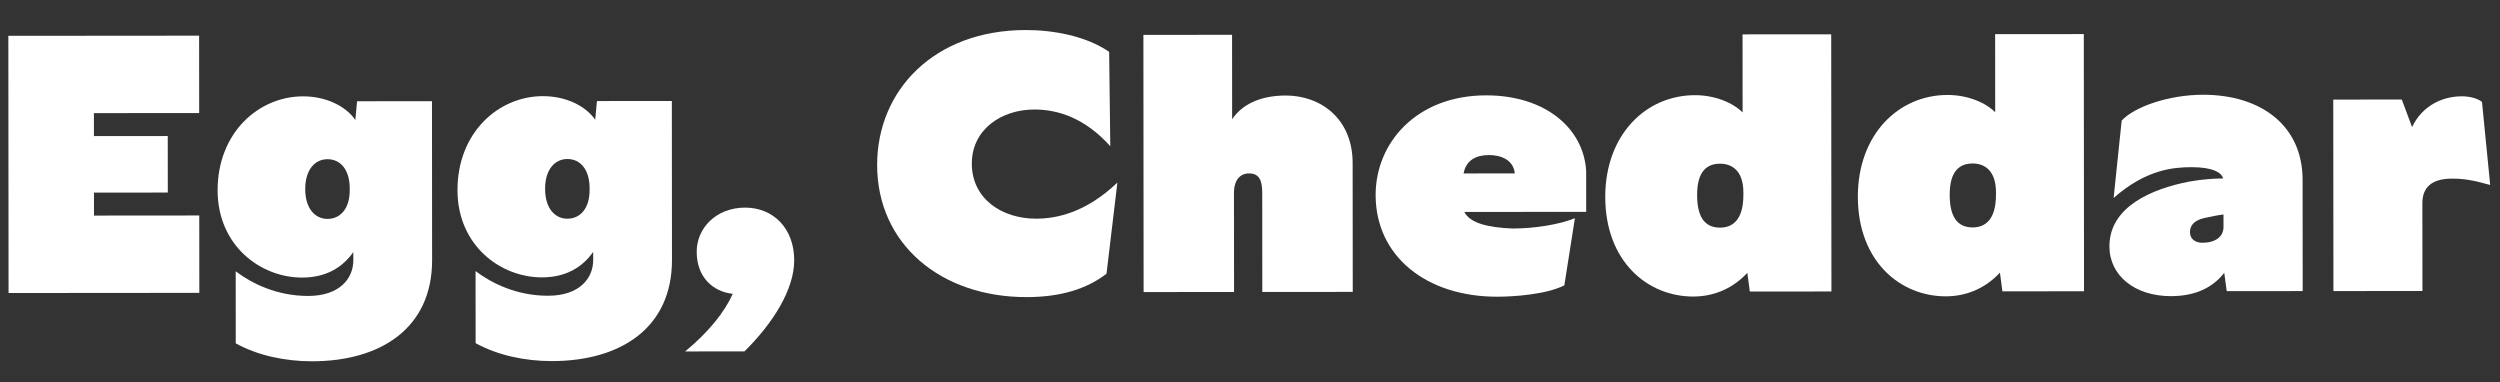
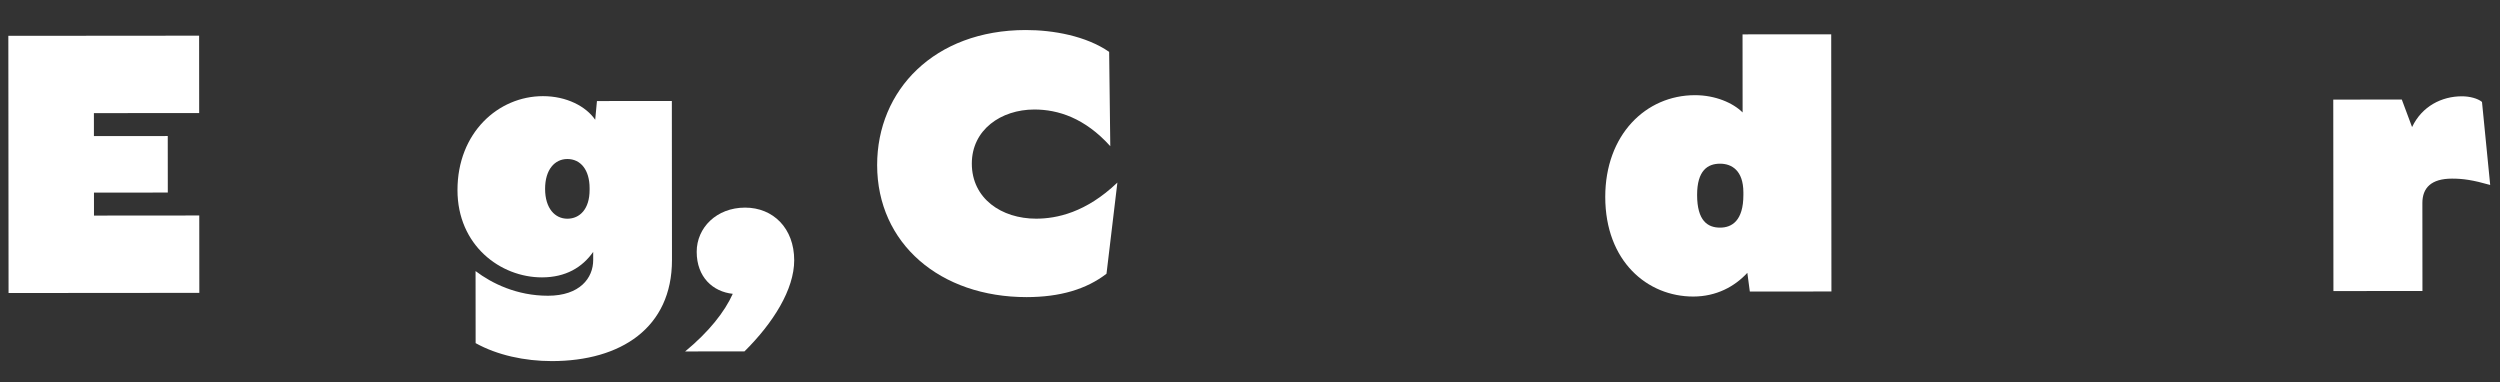
<svg xmlns="http://www.w3.org/2000/svg" xmlns:ns1="http://www.serif.com/" width="510" height="78" viewBox="0 0 510 78" version="1.1" xml:space="preserve" style="fill-rule:evenodd;clip-rule:evenodd;stroke-linejoin:round;stroke-miterlimit:2;">
  <rect x="0" y="0" width="510" height="78" fill="#333333" stroke="none" />
  <rect id="Egg--Cheddar---Bacon---Line-1" ns1:id="Egg, Cheddar &amp; Bacon - Line 1" x="0" y="0.018" width="509.684" height="77.498" style="fill:none;" />
  <g id="Egg--Cheddar---Bacon" ns1:id="Egg, Cheddar &amp; Bacon">
    <g>
      <path d="M1.746,59.775L40.663,59.743L40.65,43.96L19.174,43.978L19.17,39.293L34.232,39.281L34.222,27.75L19.16,27.762L19.156,23.078L40.632,23.06L40.619,7.277L1.702,7.31L1.746,59.775Z" style="fill:#fff;fill-rule:nonzero;" />
-       <path d="M63.664,73.704C77.717,73.693 88.161,66.909 88.15,53.072L88.123,20.642L72.844,20.655L72.487,24.475C70.611,21.737 66.645,19.651 61.817,19.655C52.736,19.663 44.383,27.093 44.392,38.84C44.402,50.082 53.128,56.633 61.632,56.626C66.46,56.622 69.846,54.601 72.077,51.428L72.079,53.086C72.082,56.761 69.346,60.367 62.86,60.373C56.518,60.378 51.399,57.86 48.082,55.34L48.094,70.042C52.492,72.489 58.115,73.709 63.664,73.704ZM66.811,44.658C64.288,44.66 62.268,42.56 62.265,38.574C62.262,34.586 64.278,32.481 66.8,32.479C69.539,32.477 71.342,34.723 71.346,38.421L71.346,38.783C71.349,42.697 69.333,44.656 66.811,44.658Z" style="fill:#fff;fill-rule:nonzero;" />
      <path d="M112.598,73.663C126.651,73.652 137.095,66.868 137.083,53.031L137.056,20.601L121.778,20.613L121.421,24.433C119.544,21.696 115.579,19.61 110.75,19.614C101.67,19.621 93.316,27.051 93.326,38.799C93.335,50.041 102.061,56.592 110.565,56.585C115.394,56.581 118.779,54.56 121.011,51.387L121.012,53.045C121.015,56.72 118.28,60.326 111.794,60.331C105.452,60.337 100.333,57.819 97.015,55.299L97.028,70.001C101.426,72.448 107.048,73.668 112.598,73.663ZM115.744,44.617C113.222,44.619 111.202,42.519 111.199,38.532C111.195,34.545 113.211,32.44 115.734,32.438C118.472,32.435 120.276,34.682 120.279,38.38L120.279,38.742C120.283,42.656 118.266,44.615 115.744,44.617Z" style="fill:#fff;fill-rule:nonzero;" />
      <path d="M139.765,71.695L151.872,71.684C157.705,65.914 162.023,59.064 162.018,53.082C162.013,46.596 157.757,42.348 151.992,42.353C146.154,42.358 142.122,46.469 142.126,51.369C142.13,56.558 145.448,59.51 149.484,59.939C147.83,63.616 144.662,67.655 139.765,71.695Z" style="fill:#fff;fill-rule:nonzero;" />
      <path d="M209.444,60.61C216.218,60.604 221.622,59.014 225.727,55.839L227.946,37.244C221.537,43.375 215.556,44.605 211.376,44.609C204.314,44.615 198.257,40.512 198.251,33.377C198.245,26.459 204.223,22.346 210.997,22.34C215.826,22.336 221.305,24.061 226.498,29.822L226.266,10.58C221.579,7.341 214.875,6.122 209.254,6.126C190.588,6.142 178.924,18.403 178.937,33.682C178.95,49.681 191.787,60.624 209.444,60.61Z" style="fill:#fff;fill-rule:nonzero;" />
-       <path d="M233.297,59.581L251.746,59.565L251.729,39.206C251.728,37.401 252.519,35.379 254.825,35.377C257.059,35.375 257.493,37.108 257.495,39.345L257.512,59.56L275.961,59.545L275.939,33.266C275.932,24.168 269.369,19.48 262.307,19.486C256.685,19.491 253.156,21.589 251.356,24.333L251.342,7.1L233.253,7.115L233.297,59.581Z" style="fill:#fff;fill-rule:nonzero;" />
-       <path d="M305.437,60.529C308.825,60.526 315.382,60.088 319.128,58.211L321.279,44.516C318.253,45.744 313.281,46.613 308.597,46.617C303.335,46.405 299.875,45.471 298.72,43.238L323.584,43.217L323.577,34.857C323.065,26.21 315.276,19.442 303.169,19.452C288.971,19.464 280.619,29.128 280.628,39.794C280.639,52.262 290.952,60.541 305.437,60.529ZM309.02,35.374L298.57,35.383C299.072,32.644 301.161,31.633 303.755,31.631C306.134,31.629 308.729,32.564 309.02,35.374Z" style="fill:#fff;fill-rule:nonzero;" />
      <path d="M345.434,60.495C350.119,60.491 353.865,58.47 356.457,55.657L356.964,59.477L373.612,59.463L373.568,6.997L355.479,7.012L355.492,22.939C353.545,20.995 349.94,19.413 345.76,19.416C335.743,19.425 327.462,27.503 327.472,40.187C327.483,53.304 336.066,60.503 345.434,60.495ZM350.9,46.437C348.377,46.44 346.214,45.065 346.21,39.775C346.206,34.774 348.366,33.395 350.889,33.393C353.267,33.391 355.646,34.766 355.65,39.259L355.651,39.767C355.655,45.057 353.278,46.435 350.9,46.437Z" style="fill:#fff;fill-rule:nonzero;" />
-       <path d="M396.962,60.452C401.647,60.448 405.393,58.427 407.985,55.614L408.492,59.433L425.14,59.419L425.096,6.954L407.007,6.969L407.02,22.896C405.073,20.952 401.468,19.369 397.288,19.373C387.271,19.381 378.99,27.46 379,40.144C379.011,53.26 387.594,60.46 396.962,60.452ZM402.428,46.394C399.905,46.396 397.742,45.022 397.738,39.732C397.734,34.731 399.894,33.352 402.417,33.35C404.795,33.348 407.174,34.723 407.178,39.216L407.179,39.724C407.183,45.014 404.806,46.392 402.428,46.394Z" style="fill:#fff;fill-rule:nonzero;" />
-       <path d="M453.747,55.648L454.255,59.395L469.75,59.382L469.731,36.68C469.721,25.582 461.212,19.319 449.393,19.329C442.546,19.335 435.486,21.719 432.822,24.604L431.177,40.388C437.803,34.545 443.424,34.108 447.099,34.105C451.495,34.101 453.226,35.253 453.515,36.406C451.785,36.407 449.335,36.553 446.525,37.06C439.103,38.508 430.314,42.119 430.321,50.262C430.326,56.244 435.518,60.42 442.869,60.413C447.049,60.41 451.012,59.181 453.747,55.648ZM446.75,47.339C446.749,45.953 447.685,44.929 449.63,44.491C451.287,44.125 452.368,43.904 453.593,43.757L453.595,46.312C453.597,48.282 451.941,49.523 449.274,49.526C447.977,49.527 446.751,48.871 446.75,47.339Z" style="fill:#fff;fill-rule:nonzero;" />
-       <path d="M476.019,59.377L494.18,59.361L494.165,41.432C494.162,38.324 495.963,36.442 500.215,36.439C502.449,36.437 504.467,36.724 507.999,37.734L506.327,20.795C505.462,20.075 503.804,19.644 502.218,19.645C498.11,19.648 494.076,21.67 492.062,25.923L489.967,20.304L475.986,20.316L476.019,59.377Z" style="fill:#fff;fill-rule:nonzero;" />
+       <path d="M476.019,59.377L494.18,59.361L494.165,41.432C494.162,38.324 495.963,36.442 500.215,36.439C502.449,36.437 504.467,36.724 507.999,37.734L506.327,20.795C505.462,20.075 503.804,19.644 502.218,19.645C498.11,19.648 494.076,21.67 492.062,25.923L489.967,20.304L475.986,20.316L476.019,59.377" style="fill:#fff;fill-rule:nonzero;" />
    </g>
  </g>
</svg>